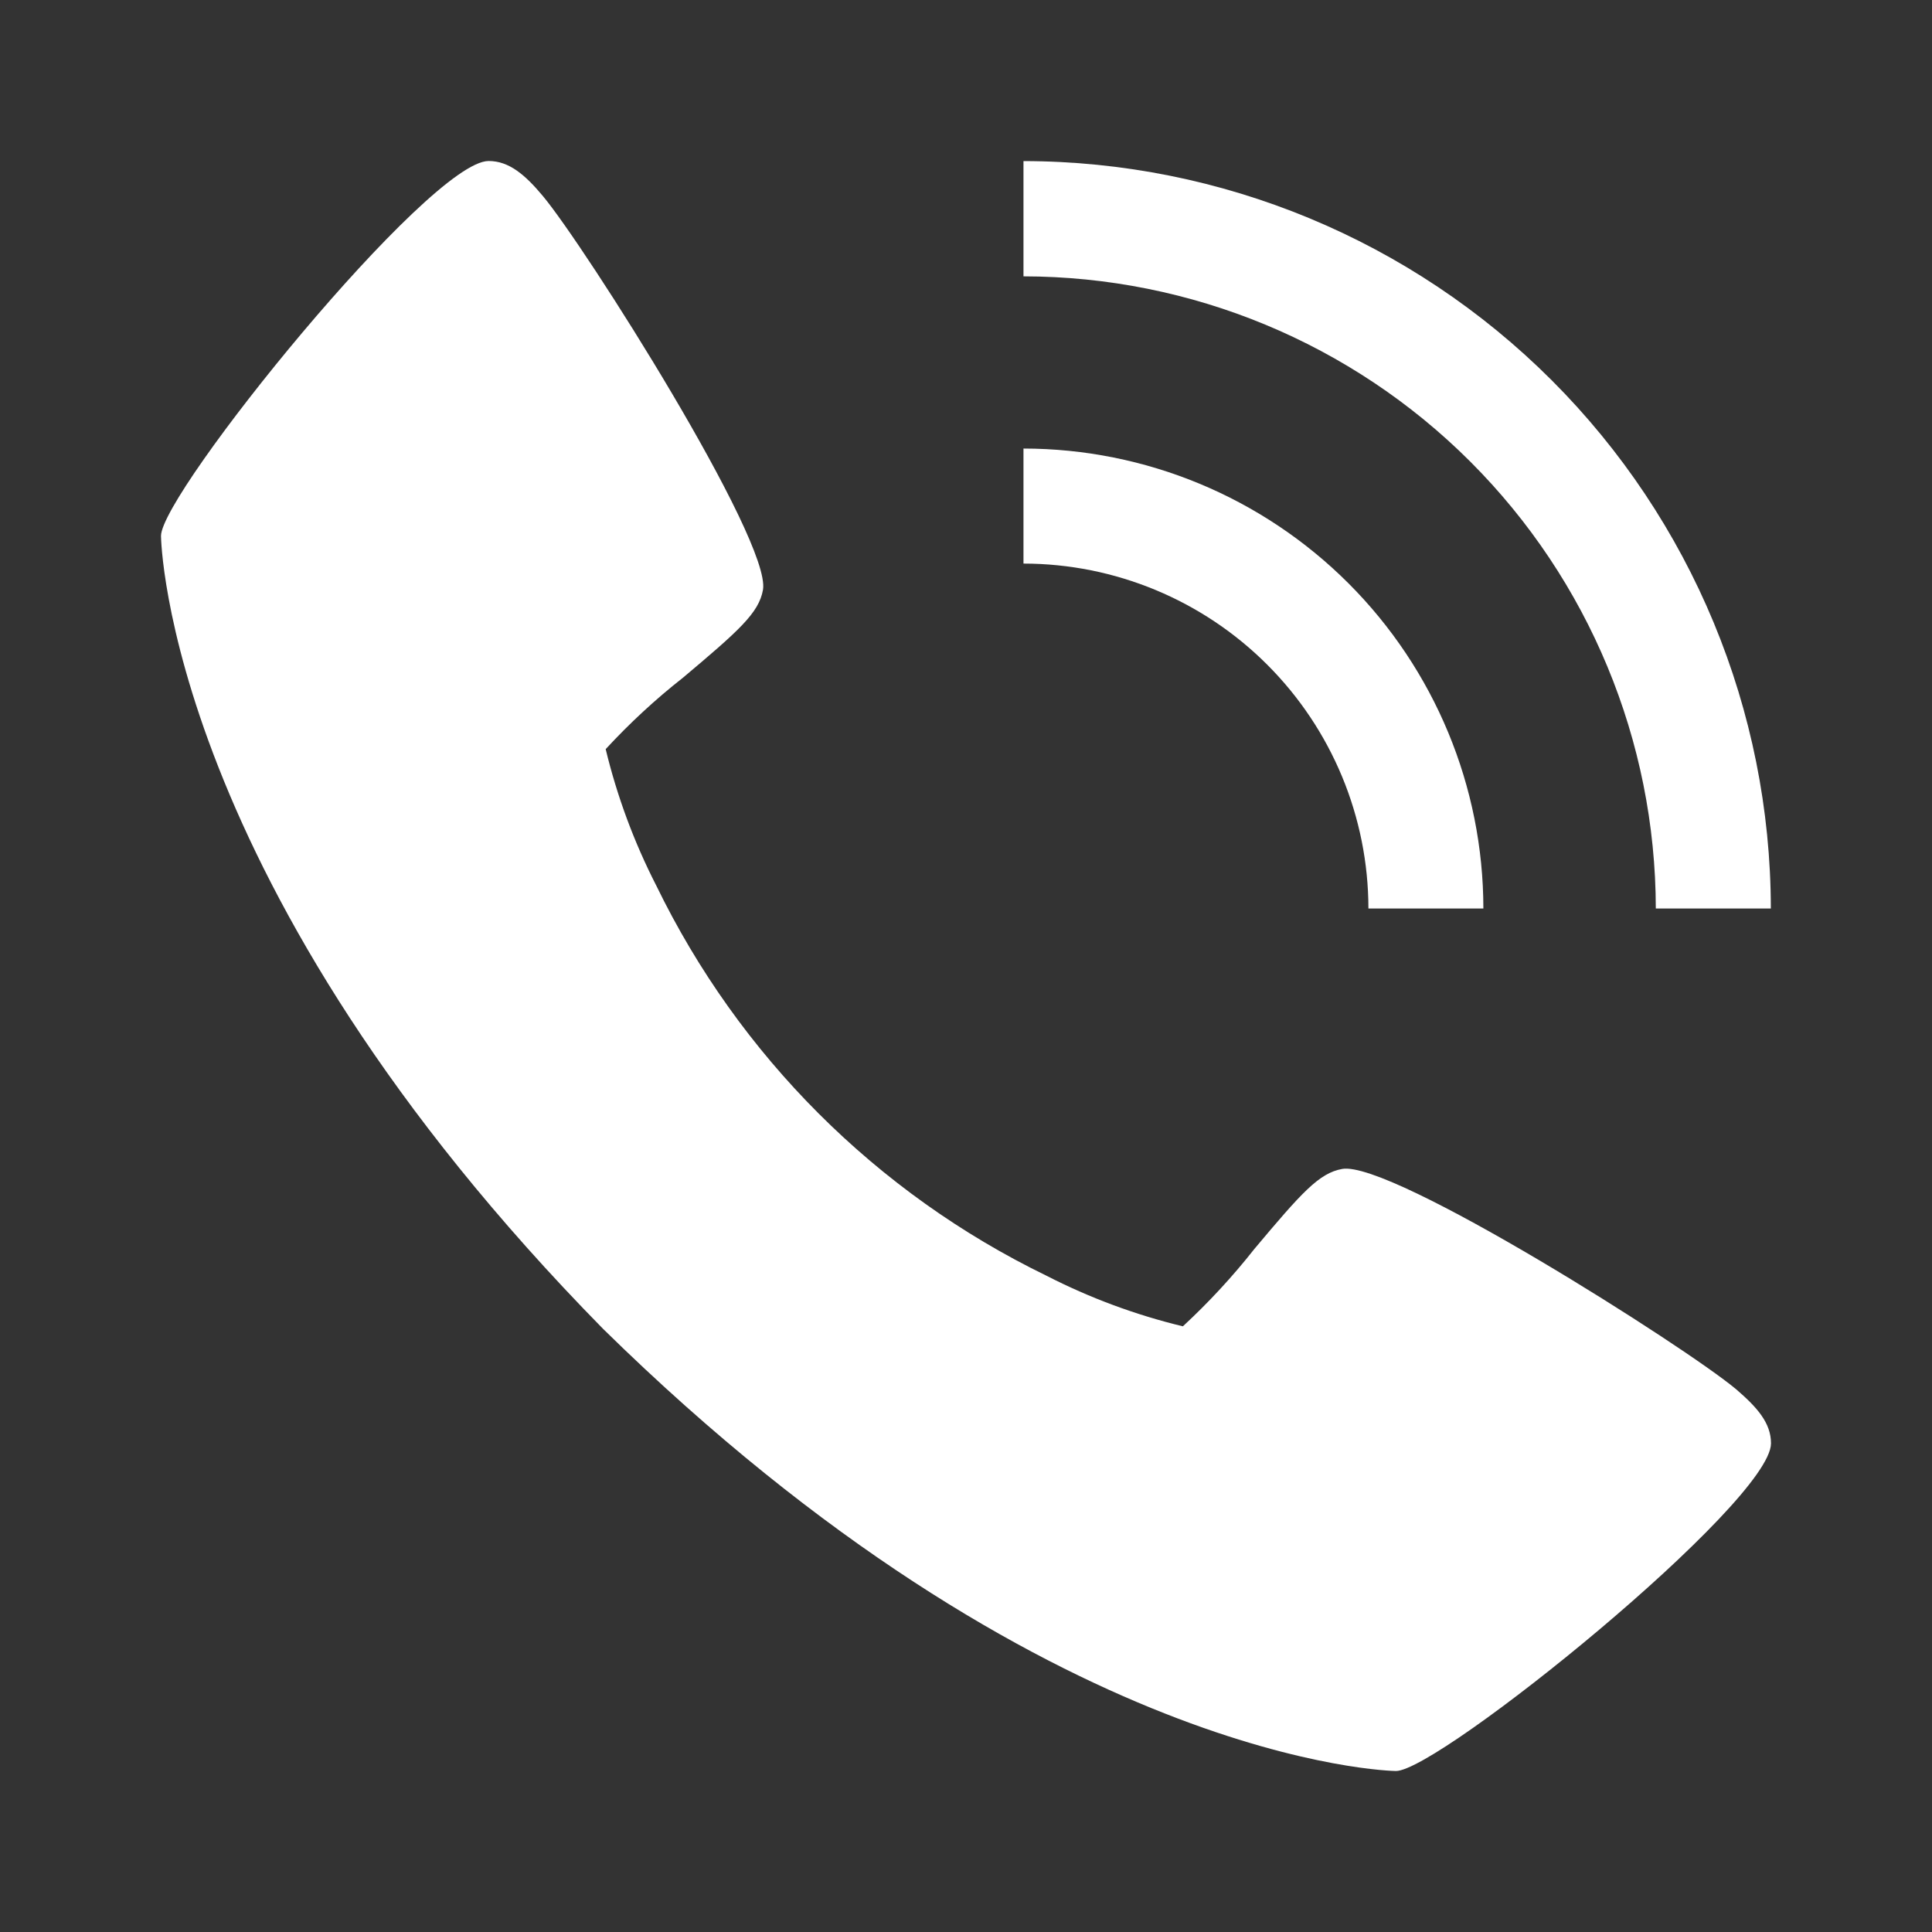
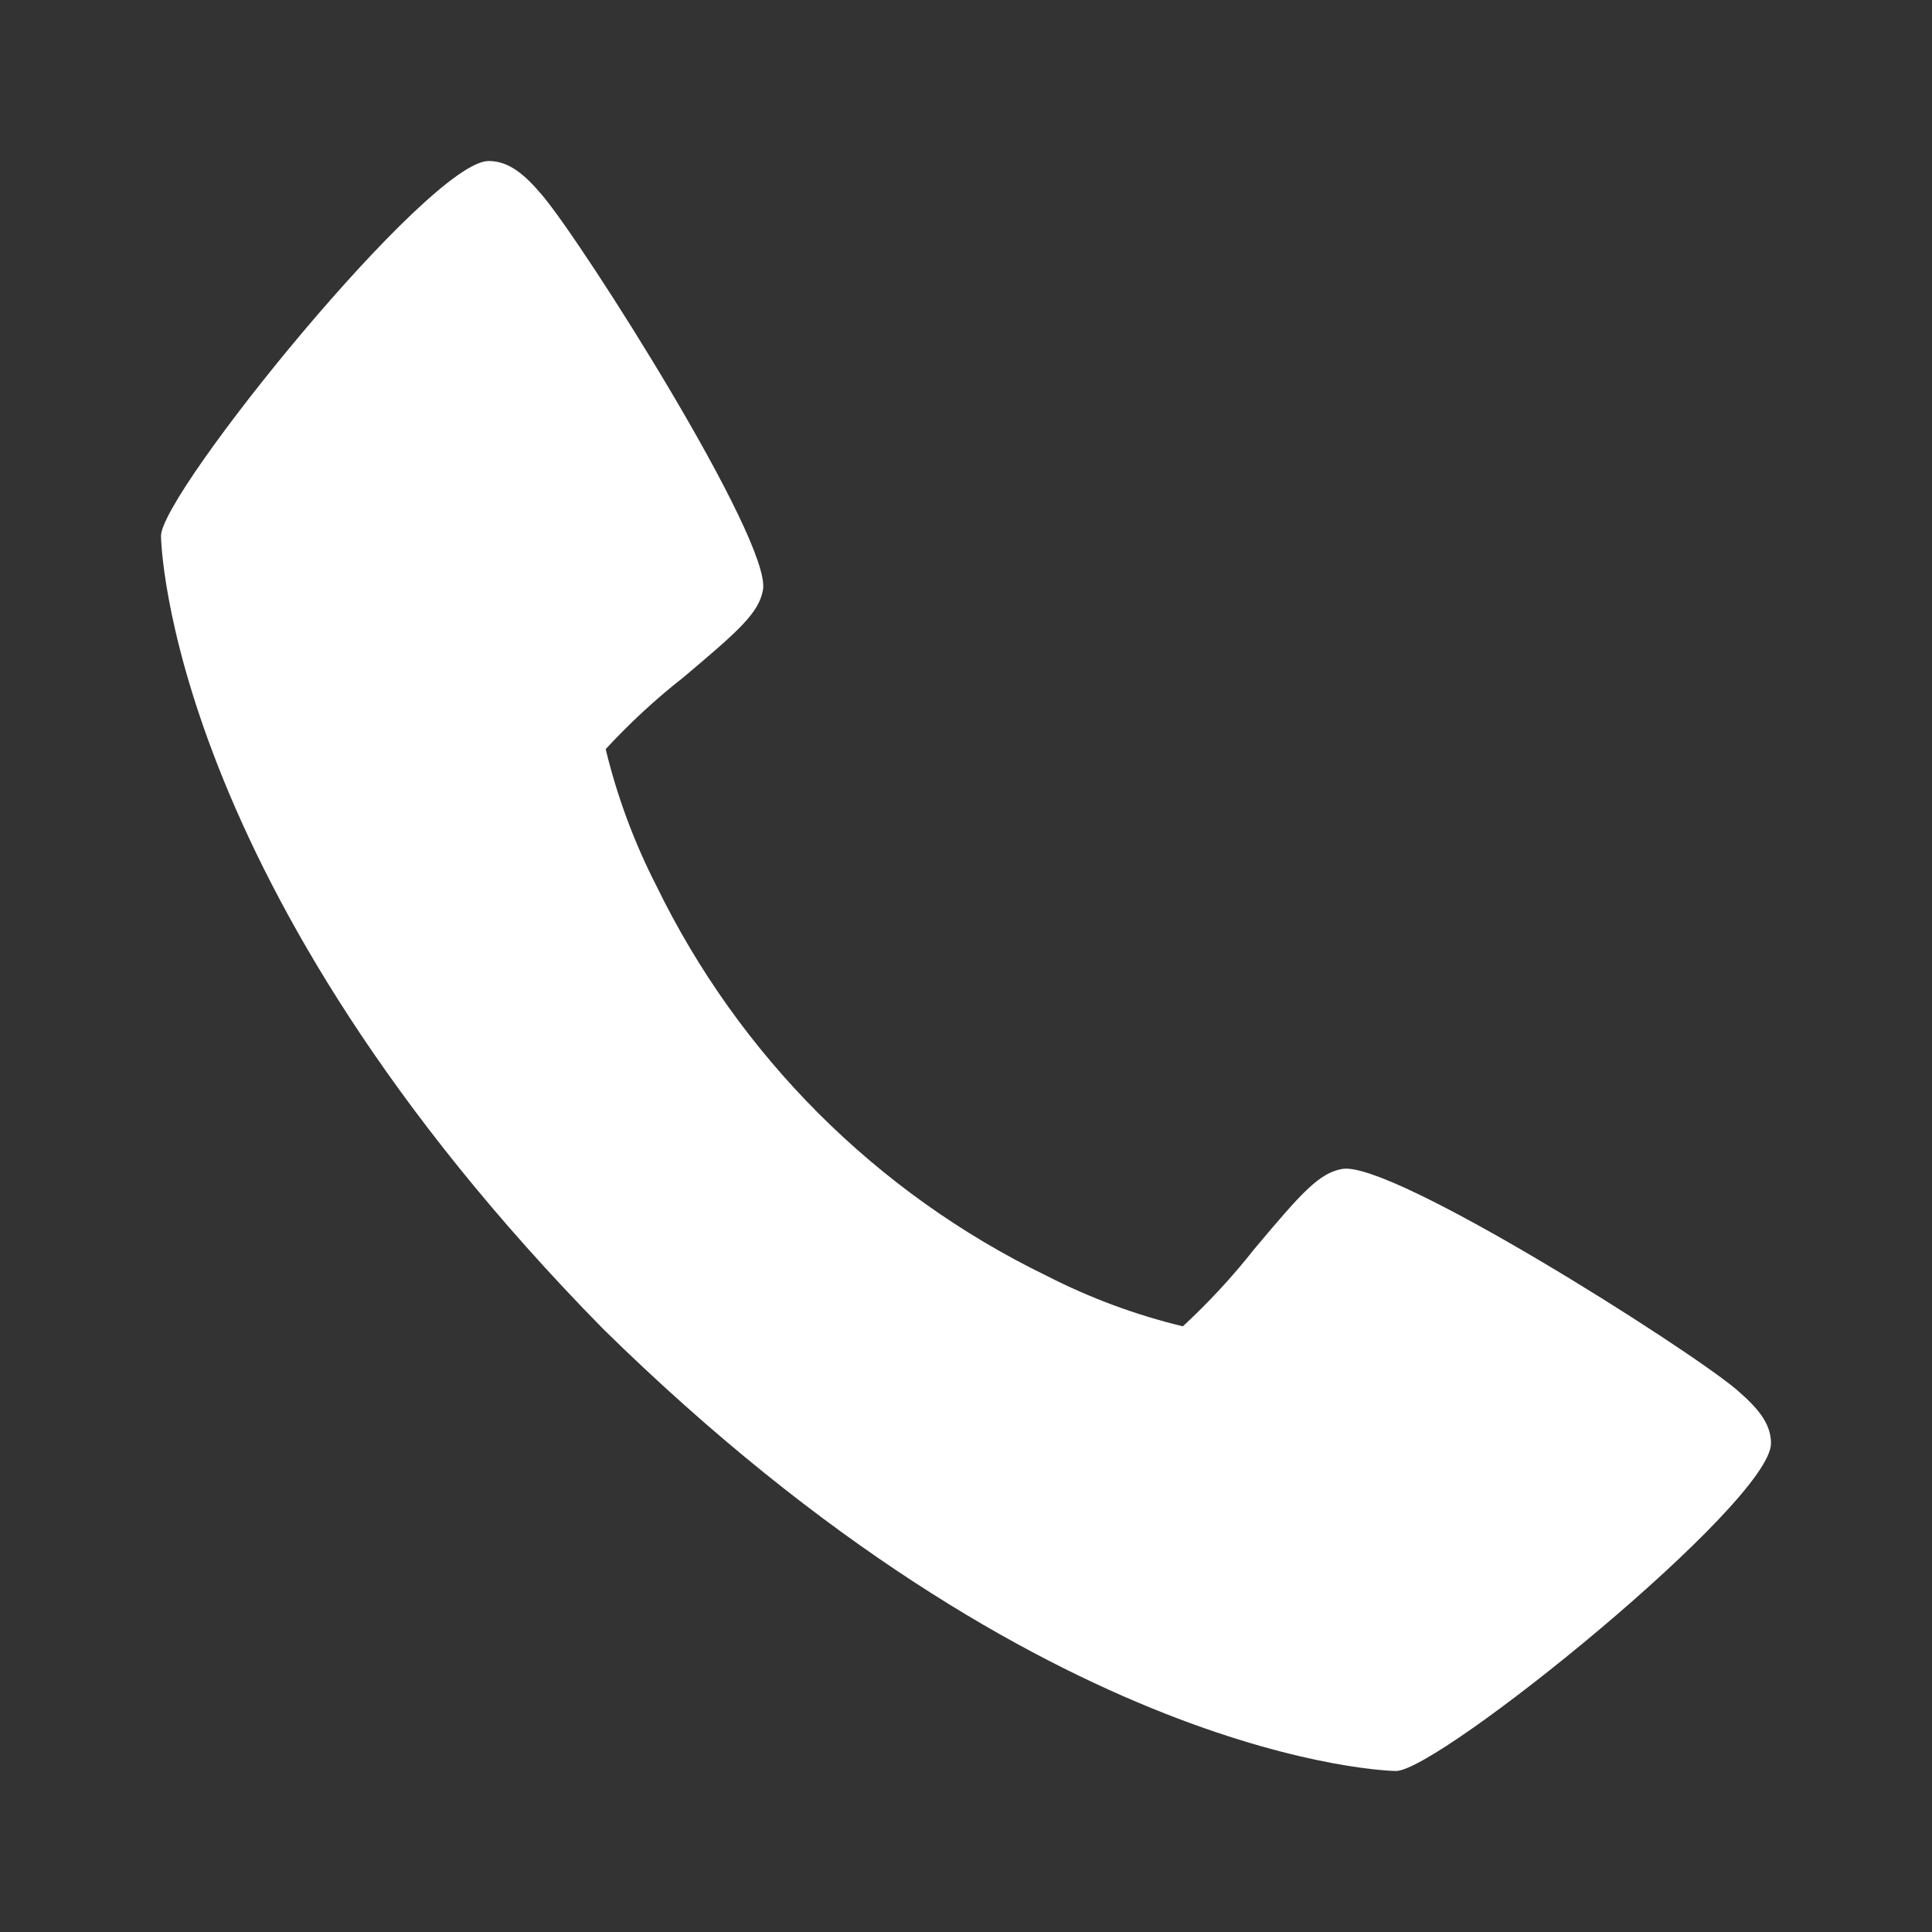
<svg xmlns="http://www.w3.org/2000/svg" width="24" height="24" viewBox="0 0 24 24" fill="none">
  <rect x="0" y="0" width="24" height="24" fill="#333333" stroke="none" />
-   <path d="M20.569 11.286H21.998C21.995 8.825 21.016 6.464 19.276 4.724C17.535 2.983 15.175 2.004 12.714 2.001V3.433C14.796 3.435 16.792 4.263 18.265 5.735C19.738 7.208 20.566 9.204 20.569 11.286Z" fill="white" />
-   <path d="M16.999 11.286H18.427C18.426 9.771 17.823 8.319 16.752 7.247C15.681 6.176 14.229 5.573 12.714 5.572V7.001C13.85 7.002 14.939 7.454 15.742 8.257C16.546 9.061 16.998 10.15 16.999 11.286Z" fill="white" />
  <path d="M21.567 17.258C20.942 16.733 17.282 14.411 16.673 14.521C16.386 14.572 16.169 14.816 15.583 15.514C15.312 15.858 15.015 16.179 14.694 16.476C14.106 16.334 13.537 16.123 12.999 15.847C10.886 14.821 9.18 13.114 8.153 11.002C7.877 10.463 7.666 9.894 7.524 9.306C7.82 8.985 8.142 8.687 8.486 8.417C9.181 7.832 9.427 7.614 9.478 7.327C9.585 6.717 7.266 3.058 6.742 2.433C6.524 2.173 6.325 2 6.07 2C5.333 2 2 6.123 2 6.658C2 6.701 2.073 10.993 7.492 16.508C13.008 21.924 17.297 22 17.341 22C17.875 22 21.998 18.667 22 17.93C22 17.675 21.826 17.481 21.567 17.258Z" fill="white" />
</svg>